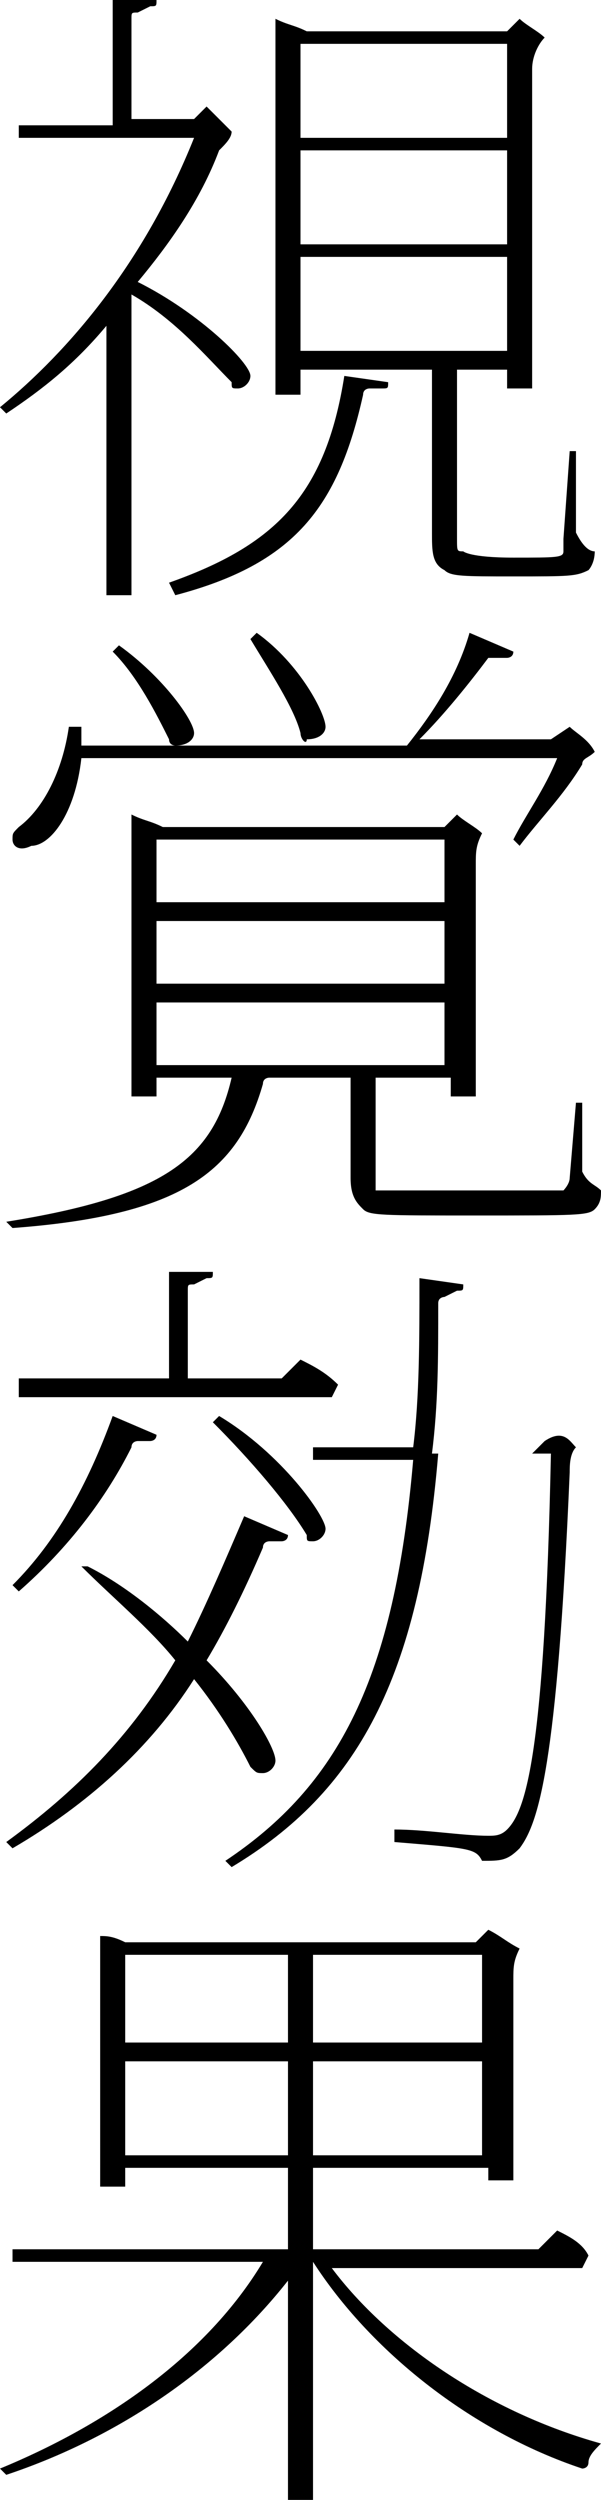
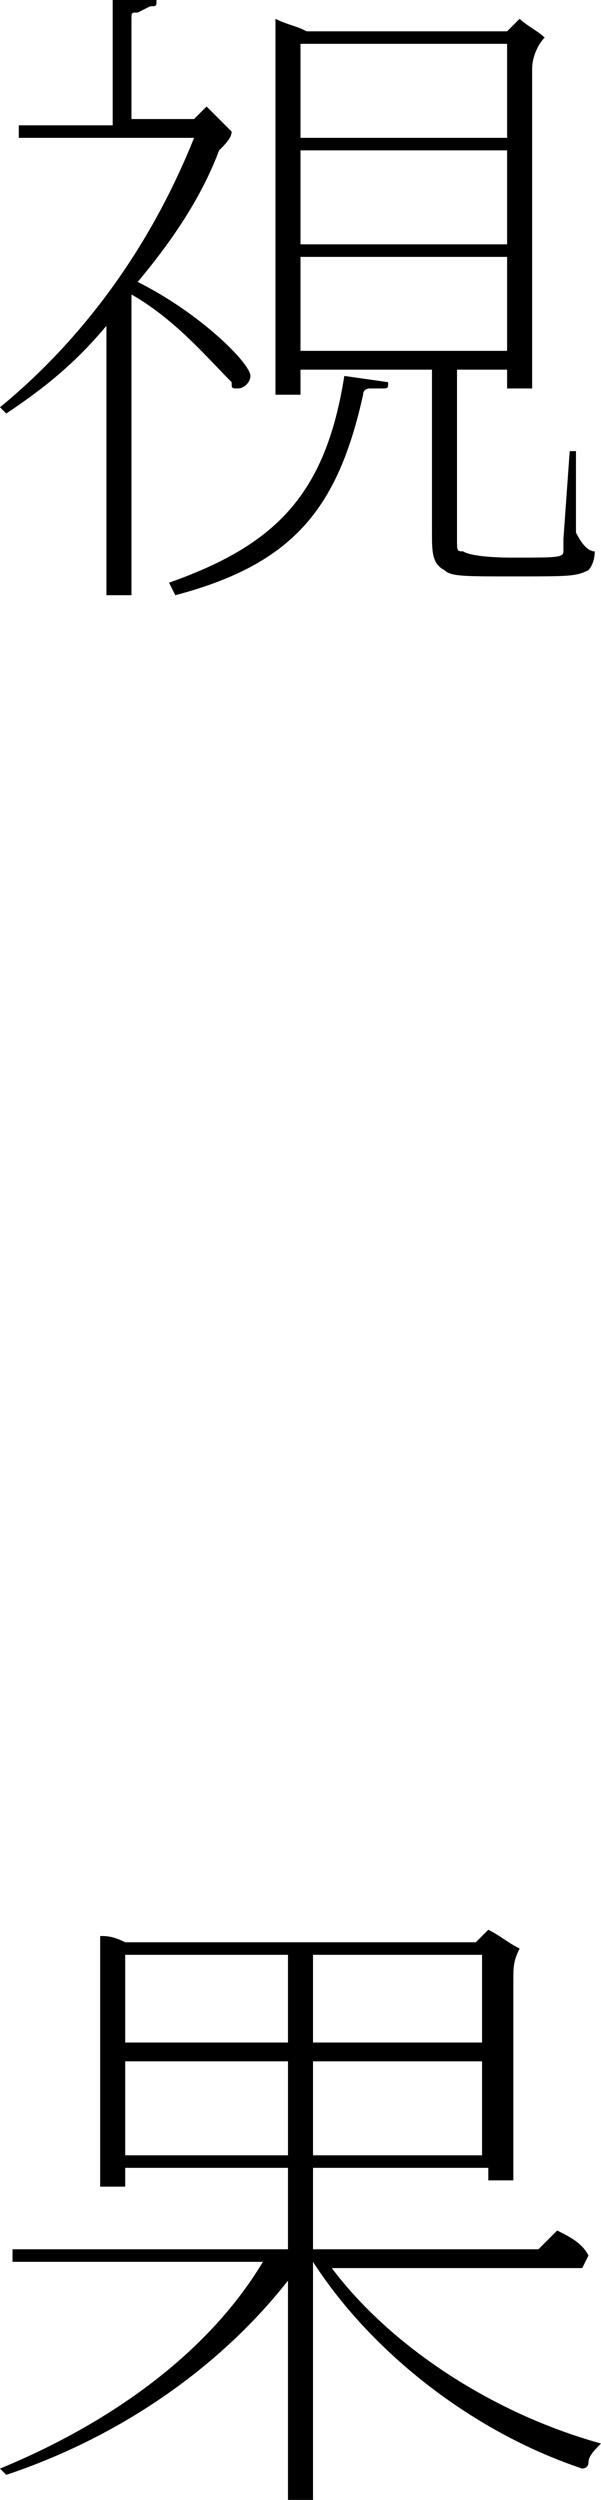
<svg xmlns="http://www.w3.org/2000/svg" version="1.1" id="レイヤー_1" x="0px" y="0px" viewBox="0 0 9.6 39.9" style="enable-background:new 0 0 9.6 39.9;" xml:space="preserve">
  <g>
    <path d="M2.1,4.7v4.8c-0.2,0-0.4,0-0.4,0c0,0,0,0,0,0V5.2c-0.5,0.6-1,1-1.6,1.4L0,6.5c1.1-0.9,2.3-2.3,3.1-4.3H0.3l0-0.2h1.5V0   l0.7,0c0,0.1,0,0.1-0.1,0.1L2.2,0.2c-0.1,0-0.1,0-0.1,0.1v1.6h1l0.2-0.2C3.5,1.9,3.6,2,3.7,2.1C3.7,2.2,3.6,2.3,3.5,2.4   C3.2,3.2,2.7,3.9,2.2,4.5C3.2,5,4,5.8,4,6c0,0.1-0.1,0.2-0.2,0.2c-0.1,0-0.1,0-0.1-0.1C3.3,5.7,2.8,5.1,2.1,4.7z M5.5,6l0.7,0.1   c0,0.1,0,0.1-0.1,0.1l-0.2,0c0,0-0.1,0-0.1,0.1C5.4,8.1,4.7,9,2.8,9.5L2.7,9.3C4.4,8.7,5.2,7.9,5.5,6z M9.5,8.8   c0,0.2-0.1,0.3-0.1,0.3C9.2,9.2,9.1,9.2,8.2,9.2c-0.8,0-1,0-1.1-0.1C6.9,9,6.9,8.8,6.9,8.5V5.9H4.8v0.4c-0.2,0-0.4,0-0.4,0   c0,0,0,0,0,0V0.3c0.2,0.1,0.3,0.1,0.5,0.2h3.2l0.2-0.2c0.1,0.1,0.3,0.2,0.4,0.3C8.6,0.7,8.5,0.9,8.5,1.1v5.1c-0.2,0-0.4,0-0.4,0   c0,0,0,0,0,0V5.9H7.3v2.7c0,0.2,0,0.2,0.1,0.2c0,0,0.1,0.1,0.8,0.1c0.7,0,0.8,0,0.8-0.1C9,8.7,9,8.7,9,8.6l0.1-1.4l0.1,0   c0,0.4,0,0.9,0,1.3C9.3,8.7,9.4,8.8,9.5,8.8z M4.8,0.7v1.5h3.3V0.7H4.8z M8.1,2.4H4.8v1.5h3.3V2.4z M4.8,5.6h3.3V4.1H4.8V5.6z" />
-     <path d="M9.6,19c0,0.1,0,0.2-0.1,0.3c-0.1,0.1-0.3,0.1-1.9,0.1c-1.5,0-1.7,0-1.8-0.1c-0.1-0.1-0.2-0.2-0.2-0.5v-1.6H4.4l-0.1,0   c0,0-0.1,0-0.1,0.1c-0.4,1.4-1.3,2.1-4,2.3l-0.1-0.1c2.5-0.4,3.3-1,3.6-2.3H2.5v0.3c-0.2,0-0.4,0-0.4,0c0,0,0,0,0,0V13   c0.2,0.1,0.3,0.1,0.5,0.2h4.5L7.3,13c0.1,0.1,0.3,0.2,0.4,0.3c-0.1,0.2-0.1,0.3-0.1,0.5v3.7c-0.2,0-0.4,0-0.4,0c0,0,0,0,0,0v-0.3H6   v1.6C6,18.9,6,19,6,19C6.1,19,6.2,19,7.5,19C8.9,19,9,19,9,19c0,0,0.1-0.1,0.1-0.2l0.1-1.2l0.1,0c0,0.3,0,0.8,0,1.1   C9.4,18.9,9.5,18.9,9.6,19z M0.2,13.4c0-0.1,0-0.1,0.1-0.2c0.4-0.3,0.7-0.9,0.8-1.6l0.2,0c0,0.1,0,0.2,0,0.3h5.2   c0.4-0.5,0.8-1.1,1-1.8l0.7,0.3c0,0.1-0.1,0.1-0.1,0.1l-0.2,0c0,0-0.1,0-0.1,0c-0.3,0.4-0.7,0.9-1.1,1.3h2.1l0.3-0.2   c0.1,0.1,0.3,0.2,0.4,0.4c-0.1,0.1-0.2,0.1-0.2,0.2c-0.3,0.5-0.7,0.9-1,1.3l-0.1-0.1c0.2-0.4,0.5-0.8,0.7-1.3H1.3   c-0.1,0.9-0.5,1.4-0.8,1.4C0.3,13.6,0.2,13.5,0.2,13.4z M2.7,11.8c-0.2-0.4-0.5-1-0.9-1.4l0.1-0.1c0.7,0.5,1.2,1.2,1.2,1.4   c0,0.1-0.1,0.2-0.3,0.2C2.8,11.9,2.7,11.9,2.7,11.8z M2.5,13.4v1h4.6v-1H2.5z M7.1,14.7H2.5v1h4.6V14.7z M2.5,17h4.6v-1H2.5V17z    M4.8,11.7c-0.1-0.4-0.5-1-0.8-1.5l0.1-0.1c0.7,0.5,1.1,1.3,1.1,1.5c0,0.1-0.1,0.2-0.3,0.2C4.9,11.9,4.8,11.8,4.8,11.7z" />
-     <path d="M3.1,26.8c-0.7,1.1-1.7,2-2.9,2.7l-0.1-0.1c1.1-0.8,2-1.7,2.7-2.9c-0.4-0.5-1-1-1.5-1.5L1.4,25C2,25.3,2.6,25.8,3,26.2   c0.3-0.6,0.6-1.3,0.9-2l0.7,0.3c0,0.1-0.1,0.1-0.1,0.1l-0.2,0c0,0-0.1,0-0.1,0.1c-0.3,0.7-0.6,1.3-0.9,1.8c0.7,0.7,1.1,1.4,1.1,1.6   c0,0.1-0.1,0.2-0.2,0.2c-0.1,0-0.1,0-0.2-0.1C3.8,27.8,3.5,27.3,3.1,26.8z M0.3,25.4l-0.1-0.1c0.7-0.7,1.2-1.6,1.6-2.7l0.7,0.3   c0,0.1-0.1,0.1-0.1,0.1H2.2c0,0-0.1,0-0.1,0.1C1.7,23.9,1.1,24.7,0.3,25.4z M0.3,22h2.4v-1.7l0.7,0c0,0.1,0,0.1-0.1,0.1l-0.2,0.1   c-0.1,0-0.1,0-0.1,0.1V22h1.5l0.3-0.3c0.2,0.1,0.4,0.2,0.6,0.4l-0.1,0.2h-5L0.3,22z M3.4,22.7l0.1-0.1c1,0.6,1.7,1.6,1.7,1.8   c0,0.1-0.1,0.2-0.2,0.2c-0.1,0-0.1,0-0.1-0.1C4.6,24,4,23.3,3.4,22.7z M9.2,23.1c-0.1,0.1-0.1,0.3-0.1,0.4c-0.2,4.7-0.5,5.6-0.8,6   c-0.2,0.2-0.3,0.2-0.6,0.2c-0.1-0.2-0.2-0.2-1.4-0.3l0-0.2c0.5,0,1.1,0.1,1.5,0.1c0.1,0,0.2,0,0.3-0.1c0.3-0.3,0.6-1.2,0.7-6H7   c-0.3,3.6-1.3,5.4-3.3,6.6l-0.1-0.1c1.8-1.2,2.7-2.9,3-6.4H5l0-0.2h1.6c0.1-0.8,0.1-1.7,0.1-2.7l0.7,0.1c0,0.1,0,0.1-0.1,0.1   l-0.2,0.1c0,0-0.1,0-0.1,0.1c0,0.9,0,1.6-0.1,2.4h1.6l0.2-0.2C9,22.8,9.1,23,9.2,23.1z" />
    <path d="M9.6,39c-0.1,0.1-0.2,0.2-0.2,0.3c0,0.1-0.1,0.1-0.1,0.1c-1.8-0.6-3.4-1.9-4.3-3.3h0v3.8c-0.2,0-0.4,0-0.4,0c0,0,0,0,0,0   v-3.5c-1.1,1.4-2.7,2.5-4.5,3.1L0,39.4c1.7-0.7,3.3-1.8,4.2-3.3h-4l0-0.2h4.4v-1.3H2v0.3c-0.2,0-0.4,0-0.4,0c0,0,0,0,0,0v-4   C1.7,30.9,1.8,30.9,2,31h5.6l0.2-0.2C8,30.9,8.1,31,8.3,31.1c-0.1,0.2-0.1,0.3-0.1,0.5v3.2c-0.2,0-0.4,0-0.4,0c0,0,0,0,0,0v-0.2H5   v1.3h3.6l0.3-0.3c0.2,0.1,0.4,0.2,0.5,0.4l-0.1,0.2H5.3C6.2,37.4,7.8,38.5,9.6,39z M2,31.2v1.4h2.6v-1.4H2z M4.6,34.4v-1.5H2v1.5   H4.6z M5,31.2v1.4h2.7v-1.4H5z M7.7,34.4v-1.5H5v1.5H7.7z" />
  </g>
</svg>